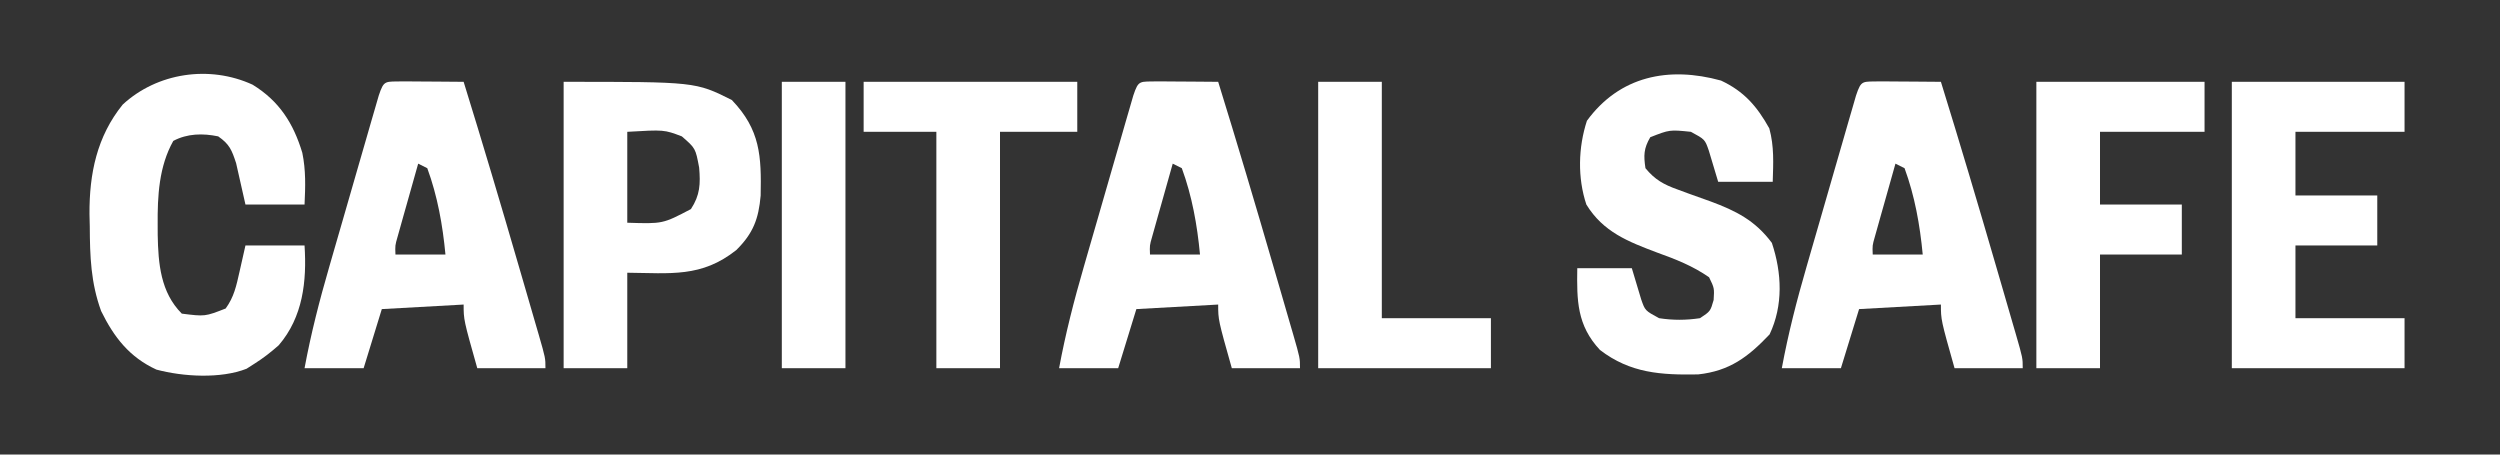
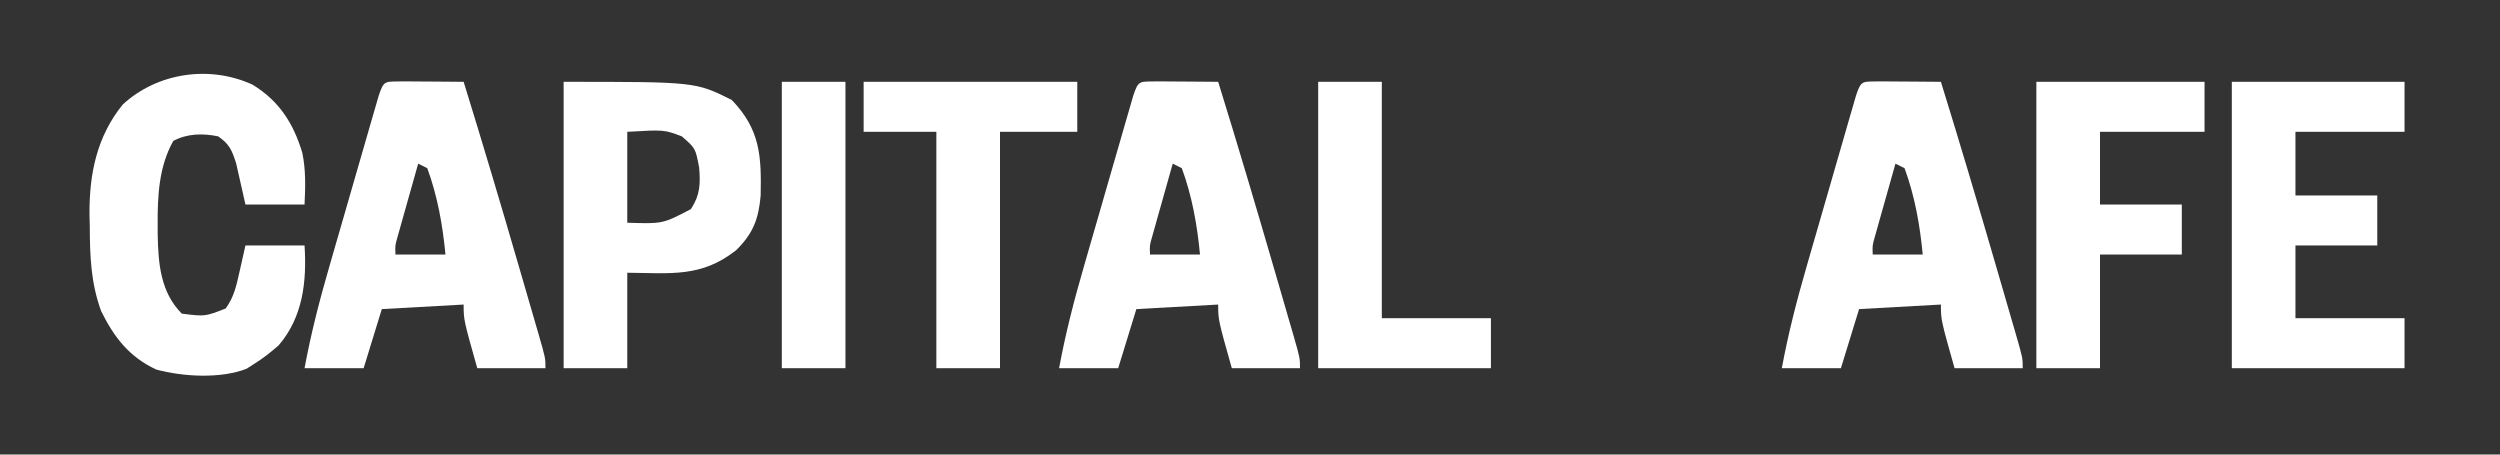
<svg xmlns="http://www.w3.org/2000/svg" width="550" height="100">
  <rect width="100%" height="100%" fill="#333333" stroke="none" />
-   <path d="M0 0 C5.053 2.36 7.929 5.667 10.629 10.527 C11.715 14.508 11.502 18.157 11.379 22.277 C7.419 22.277 3.459 22.277 -0.621 22.277 C-1.305 19.999 -1.988 17.72 -2.672 15.441 C-3.535 12.945 -3.535 12.945 -6.621 11.277 C-11.307 10.798 -11.307 10.798 -15.559 12.465 C-17.008 14.938 -17.044 16.456 -16.621 19.277 C-14.556 21.799 -12.607 22.876 -9.566 23.961 C-8.787 24.249 -8.007 24.537 -7.203 24.834 C-5.573 25.418 -3.943 26.002 -2.312 26.584 C3.294 28.658 7.534 30.796 11.191 35.715 C13.4 42.34 13.706 49.475 10.691 55.84 C5.969 60.817 1.897 63.895 -5.039 64.648 C-13.163 64.792 -19.921 64.402 -26.621 59.277 C-31.721 53.822 -31.723 48.343 -31.621 41.277 C-27.661 41.277 -23.701 41.277 -19.621 41.277 C-18.938 43.556 -18.254 45.835 -17.57 48.113 C-16.707 50.609 -16.707 50.609 -13.621 52.277 C-10.575 52.752 -7.669 52.736 -4.621 52.277 C-2.333 50.757 -2.333 50.757 -1.621 48.277 C-1.459 45.671 -1.459 45.671 -2.621 43.277 C-6.216 40.781 -9.955 39.314 -14.059 37.84 C-20.433 35.434 -25.919 33.318 -29.621 27.277 C-31.581 21.399 -31.414 14.701 -29.496 8.84 C-22.297 -0.998 -11.528 -3.178 0 0 Z " fill="#FFFFFF" transform="translate(378.621,17.723)" />
  <path d="M0 0 C1.582 0.007 3.164 0.019 4.746 0.035 C5.552 0.04 6.359 0.044 7.189 0.049 C9.188 0.061 11.186 0.079 13.184 0.098 C17.375 13.631 21.415 27.206 25.366 40.811 C25.87 42.546 26.375 44.281 26.881 46.015 C27.598 48.475 28.311 50.937 29.023 53.398 C29.242 54.146 29.46 54.894 29.685 55.665 C31.184 60.868 31.184 60.868 31.184 63.098 C26.234 63.098 21.284 63.098 16.184 63.098 C13.184 52.473 13.184 52.473 13.184 49.098 C7.244 49.428 1.304 49.758 -4.816 50.098 C-6.136 54.388 -7.456 58.678 -8.816 63.098 C-13.106 63.098 -17.396 63.098 -21.816 63.098 C-20.41 55.515 -18.526 48.184 -16.375 40.781 C-16.047 39.644 -15.72 38.506 -15.382 37.334 C-14.694 34.949 -14.004 32.565 -13.312 30.181 C-12.248 26.516 -11.193 22.849 -10.139 19.182 C-9.468 16.861 -8.797 14.54 -8.125 12.219 C-7.808 11.118 -7.492 10.017 -7.165 8.883 C-6.872 7.874 -6.578 6.865 -6.275 5.826 C-6.017 4.935 -5.759 4.043 -5.493 3.125 C-4.31 -0.42 -4.119 0.105 0 0 Z M3.184 18.098 C2.346 21.055 1.514 24.014 0.684 26.973 C0.445 27.814 0.207 28.656 -0.039 29.523 C-0.265 30.329 -0.49 31.135 -0.723 31.965 C-0.932 32.708 -1.142 33.452 -1.357 34.218 C-1.895 36.099 -1.895 36.099 -1.816 38.098 C1.814 38.098 5.444 38.098 9.184 38.098 C8.572 31.613 7.437 25.232 5.184 19.098 C4.524 18.768 3.864 18.438 3.184 18.098 Z " fill="#FFFFFF" transform="translate(413.816,17.902)" />
  <path d="M0 0 C1.582 0.007 3.164 0.019 4.746 0.035 C5.552 0.04 6.359 0.044 7.189 0.049 C9.188 0.061 11.186 0.079 13.184 0.098 C17.375 13.631 21.415 27.206 25.366 40.811 C25.87 42.546 26.375 44.281 26.881 46.015 C27.598 48.475 28.311 50.937 29.023 53.398 C29.242 54.146 29.46 54.894 29.685 55.665 C31.184 60.868 31.184 60.868 31.184 63.098 C26.234 63.098 21.284 63.098 16.184 63.098 C13.184 52.473 13.184 52.473 13.184 49.098 C7.244 49.428 1.304 49.758 -4.816 50.098 C-6.136 54.388 -7.456 58.678 -8.816 63.098 C-13.106 63.098 -17.396 63.098 -21.816 63.098 C-20.41 55.515 -18.526 48.184 -16.375 40.781 C-16.047 39.644 -15.72 38.506 -15.382 37.334 C-14.694 34.949 -14.004 32.565 -13.312 30.181 C-12.248 26.516 -11.193 22.849 -10.139 19.182 C-9.468 16.861 -8.797 14.54 -8.125 12.219 C-7.808 11.118 -7.492 10.017 -7.165 8.883 C-6.872 7.874 -6.578 6.865 -6.275 5.826 C-6.017 4.935 -5.759 4.043 -5.493 3.125 C-4.31 -0.42 -4.119 0.105 0 0 Z M3.184 18.098 C2.346 21.055 1.514 24.014 0.684 26.973 C0.445 27.814 0.207 28.656 -0.039 29.523 C-0.265 30.329 -0.49 31.135 -0.723 31.965 C-0.932 32.708 -1.142 33.452 -1.357 34.218 C-1.895 36.099 -1.895 36.099 -1.816 38.098 C1.814 38.098 5.444 38.098 9.184 38.098 C8.572 31.613 7.437 25.232 5.184 19.098 C4.524 18.768 3.864 18.438 3.184 18.098 Z " fill="#FFFFFF" transform="translate(254.816,17.902)" />
  <path d="M0 0 C1.582 0.007 3.164 0.019 4.746 0.035 C5.552 0.04 6.359 0.044 7.189 0.049 C9.188 0.061 11.186 0.079 13.184 0.098 C17.375 13.631 21.415 27.206 25.366 40.811 C25.87 42.546 26.375 44.281 26.881 46.015 C27.598 48.475 28.311 50.937 29.023 53.398 C29.242 54.146 29.46 54.894 29.685 55.665 C31.184 60.868 31.184 60.868 31.184 63.098 C26.234 63.098 21.284 63.098 16.184 63.098 C13.184 52.473 13.184 52.473 13.184 49.098 C7.244 49.428 1.304 49.758 -4.816 50.098 C-6.136 54.388 -7.456 58.678 -8.816 63.098 C-13.106 63.098 -17.396 63.098 -21.816 63.098 C-20.41 55.515 -18.526 48.184 -16.375 40.781 C-16.047 39.644 -15.72 38.506 -15.382 37.334 C-14.694 34.949 -14.004 32.565 -13.312 30.181 C-12.248 26.516 -11.193 22.849 -10.139 19.182 C-9.468 16.861 -8.797 14.54 -8.125 12.219 C-7.808 11.118 -7.492 10.017 -7.165 8.883 C-6.872 7.874 -6.578 6.865 -6.275 5.826 C-6.017 4.935 -5.759 4.043 -5.493 3.125 C-4.31 -0.42 -4.119 0.105 0 0 Z M3.184 18.098 C2.346 21.055 1.514 24.014 0.684 26.973 C0.445 27.814 0.207 28.656 -0.039 29.523 C-0.265 30.329 -0.49 31.135 -0.723 31.965 C-0.932 32.708 -1.142 33.452 -1.357 34.218 C-1.895 36.099 -1.895 36.099 -1.816 38.098 C1.814 38.098 5.444 38.098 9.184 38.098 C8.572 31.613 7.437 25.232 5.184 19.098 C4.524 18.768 3.864 18.438 3.184 18.098 Z " fill="#FFFFFF" transform="translate(88.816,17.902)" />
  <path d="M0 0 C5.885 3.609 8.982 8.5 10.945 14.984 C11.74 18.842 11.625 22.448 11.438 26.375 C7.147 26.375 2.857 26.375 -1.562 26.375 C-2.246 23.348 -2.93 20.32 -3.613 17.293 C-4.558 14.388 -5.075 13.094 -7.562 11.375 C-10.957 10.677 -14.357 10.732 -17.438 12.375 C-20.601 17.998 -20.922 24.506 -20.875 30.812 C-20.872 31.553 -20.87 32.294 -20.867 33.057 C-20.746 39.359 -20.245 45.692 -15.562 50.375 C-10.46 51.017 -10.46 51.017 -5.914 49.242 C-4.064 46.686 -3.567 44.254 -2.875 41.188 C-2.442 39.269 -2.009 37.351 -1.562 35.375 C2.728 35.375 7.018 35.375 11.438 35.375 C11.953 43.242 11.089 51.122 5.754 57.336 C4.037 58.849 2.373 60.157 0.438 61.375 C-0.145 61.748 -0.728 62.12 -1.328 62.504 C-7.054 64.736 -15.245 64.257 -21.148 62.688 C-27.056 59.972 -30.468 55.603 -33.312 49.812 C-35.589 43.553 -35.775 37.789 -35.812 31.188 C-35.833 30.292 -35.854 29.397 -35.875 28.475 C-35.926 19.604 -34.254 11.406 -28.562 4.375 C-20.991 -2.614 -9.519 -4.36 0 0 Z " fill="#FFFFFF" transform="translate(55.562,18.625)" />
  <path d="M0 0 C29 0 29 0 37 4 C43.295 10.563 43.518 16.388 43.344 25.027 C42.897 30.193 41.674 33.364 38 37 C30.338 43.098 23.522 42.088 14 42 C14 48.93 14 55.86 14 63 C9.38 63 4.76 63 0 63 C0 42.21 0 21.42 0 0 Z M14 11 C14 17.6 14 24.2 14 31 C21.807 31.253 21.807 31.253 28 28 C30.027 24.916 30.114 22.45 29.812 18.875 C29.017 14.622 29.017 14.622 26 12 C22.104 10.526 22.104 10.526 14 11 Z " fill="#FFFFFF" transform="translate(124,18)" />
  <path d="M0 0 C12.54 0 25.08 0 38 0 C38 3.63 38 7.26 38 11 C30.08 11 22.16 11 14 11 C14 15.62 14 20.24 14 25 C19.94 25 25.88 25 32 25 C32 28.63 32 32.26 32 36 C26.06 36 20.12 36 14 36 C14 41.28 14 46.56 14 52 C21.92 52 29.84 52 38 52 C38 55.63 38 59.26 38 63 C25.46 63 12.92 63 0 63 C0 42.21 0 21.42 0 0 Z " fill="#FFFFFF" transform="translate(491,18)" />
  <path d="M0 0 C12.21 0 24.42 0 37 0 C37 3.63 37 7.26 37 11 C29.41 11 21.82 11 14 11 C14 16.28 14 21.56 14 27 C19.94 27 25.88 27 32 27 C32 30.63 32 34.26 32 38 C26.06 38 20.12 38 14 38 C14 46.25 14 54.5 14 63 C9.38 63 4.76 63 0 63 C0 42.21 0 21.42 0 0 Z " fill="#FFFFFF" transform="translate(448,18)" />
  <path d="M0 0 C15.51 0 31.02 0 47 0 C47 3.63 47 7.26 47 11 C41.39 11 35.78 11 30 11 C30 28.16 30 45.32 30 63 C25.38 63 20.76 63 16 63 C16 45.84 16 28.68 16 11 C10.72 11 5.44 11 0 11 C0 7.37 0 3.74 0 0 Z " fill="#FFFFFF" transform="translate(190,18)" />
  <path d="M0 0 C4.62 0 9.24 0 14 0 C14 17.16 14 34.32 14 52 C21.92 52 29.84 52 38 52 C38 55.63 38 59.26 38 63 C25.46 63 12.92 63 0 63 C0 42.21 0 21.42 0 0 Z " fill="#FFFFFF" transform="translate(290,18)" />
  <path d="M0 0 C4.62 0 9.24 0 14 0 C14 20.79 14 41.58 14 63 C9.38 63 4.76 63 0 63 C0 42.21 0 21.42 0 0 Z " fill="#FFFFFF" transform="translate(172,18)" />
</svg>